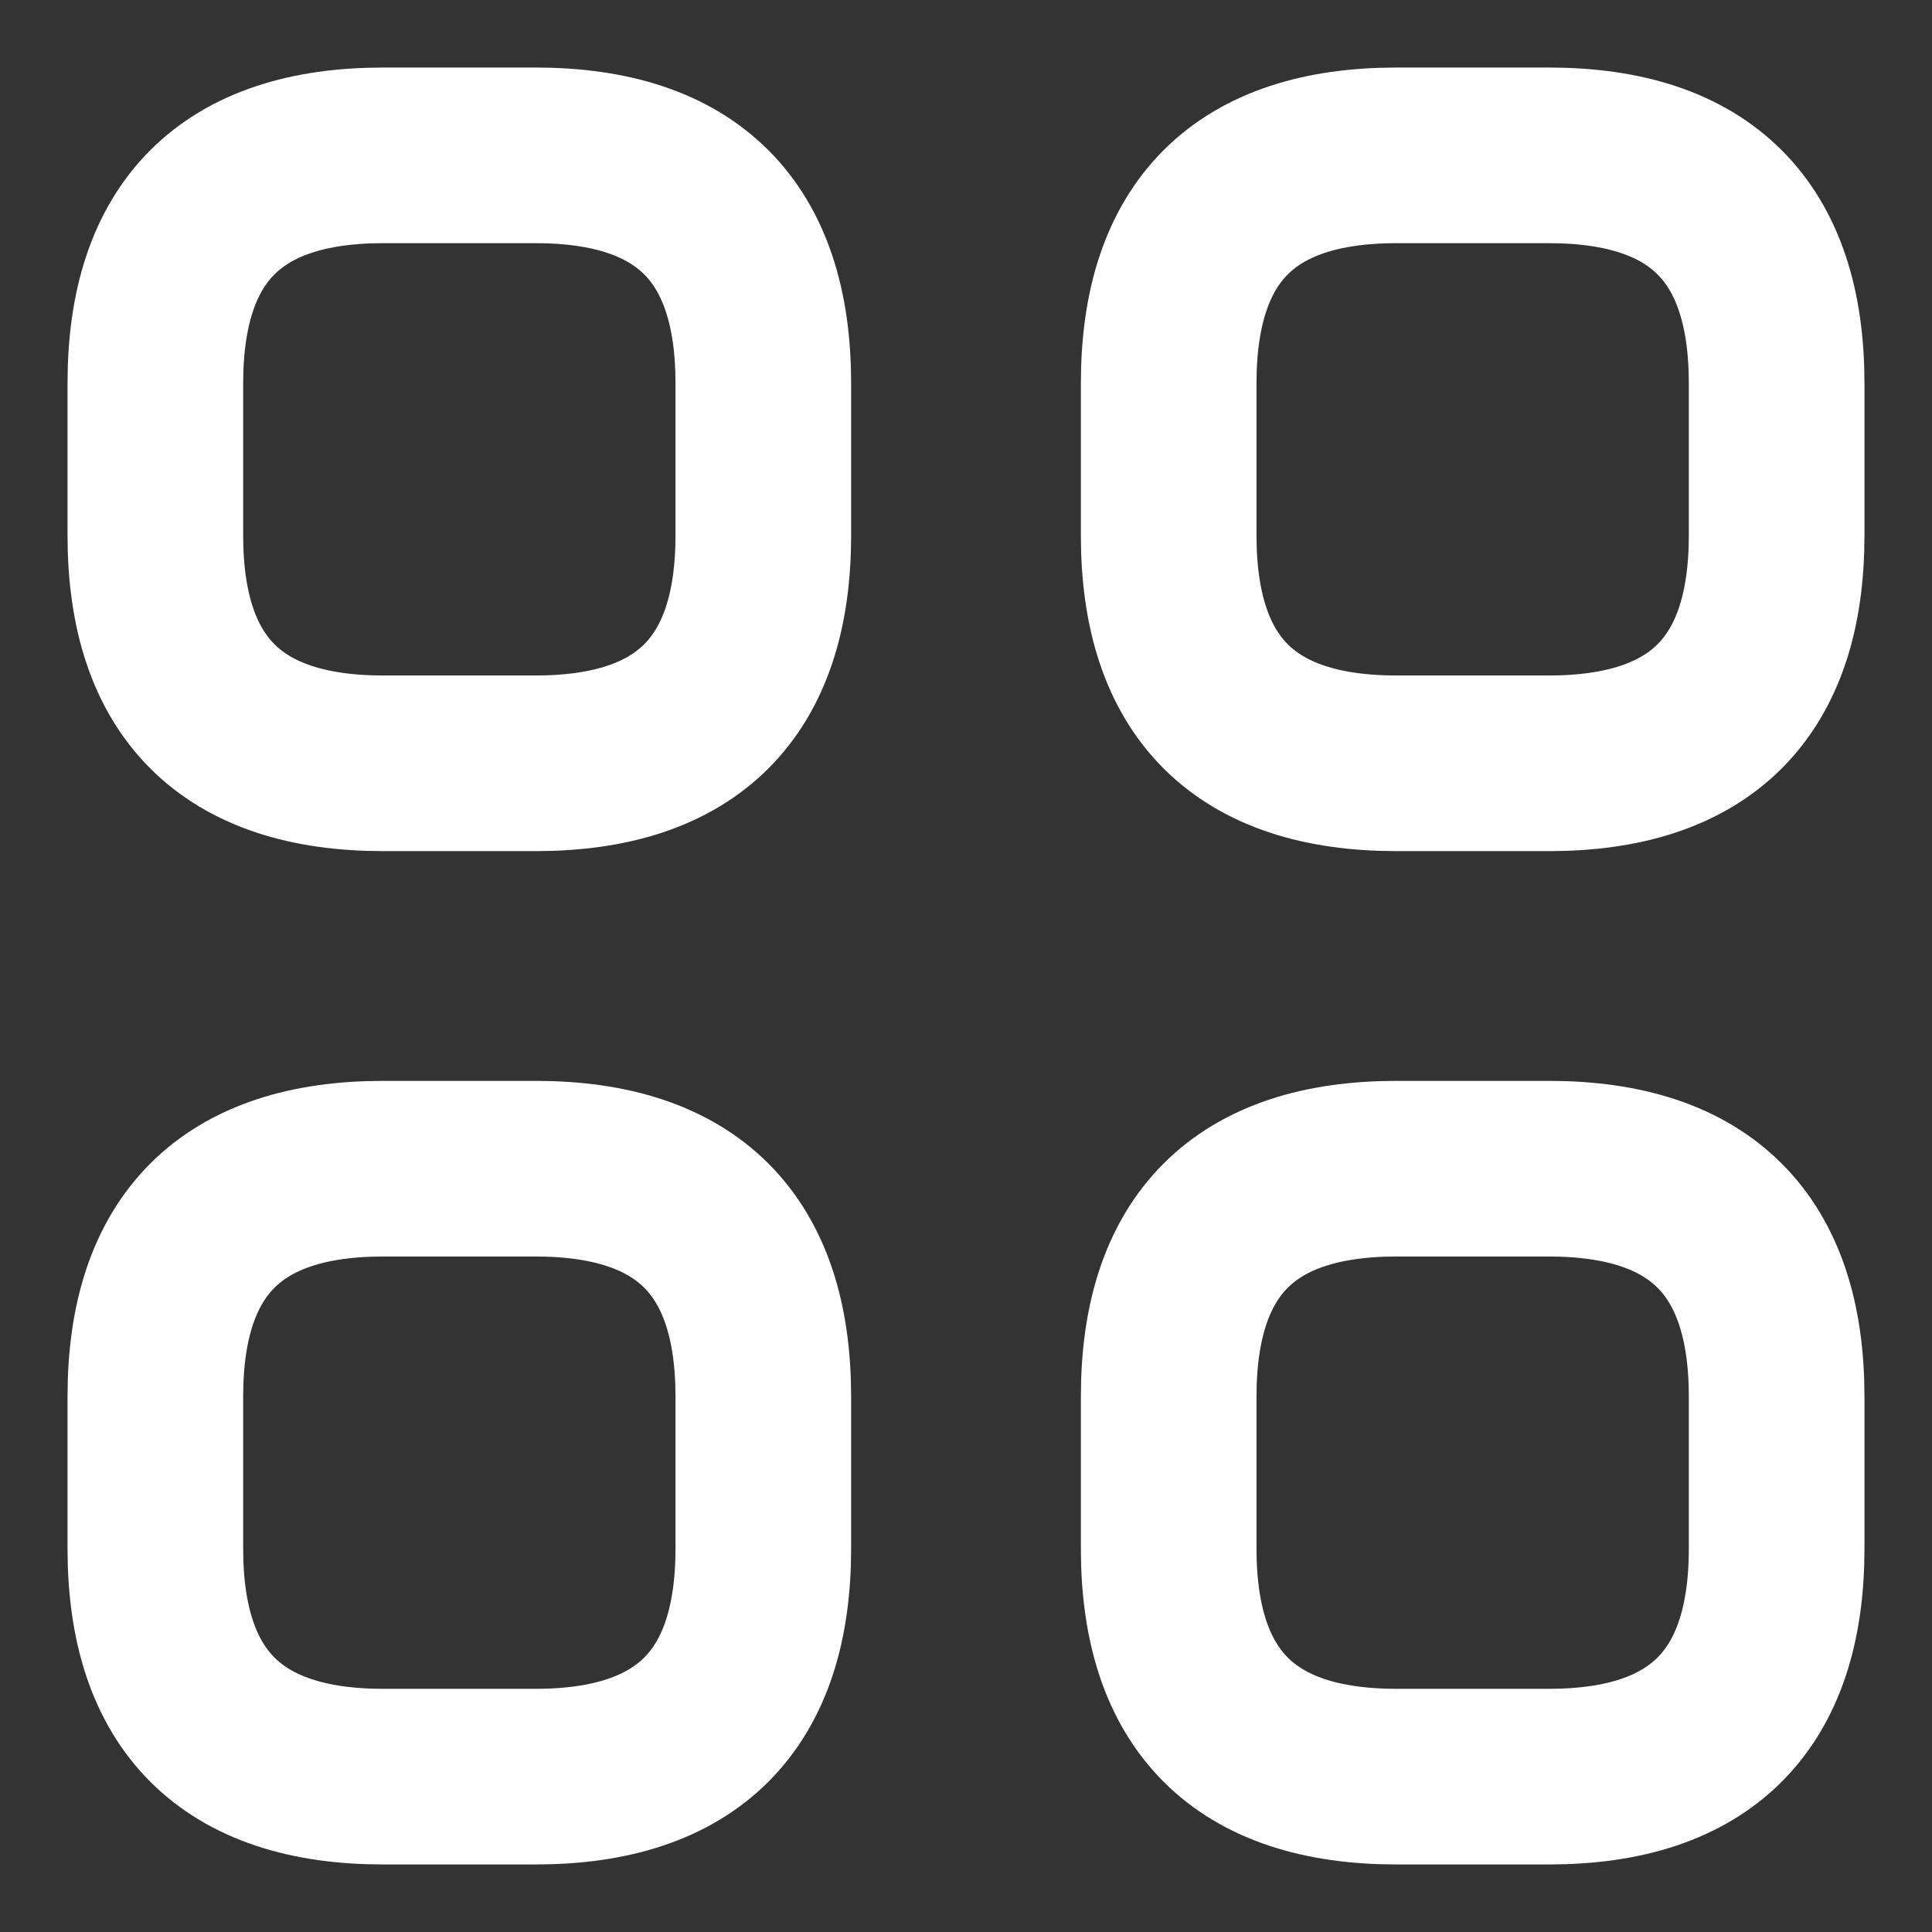
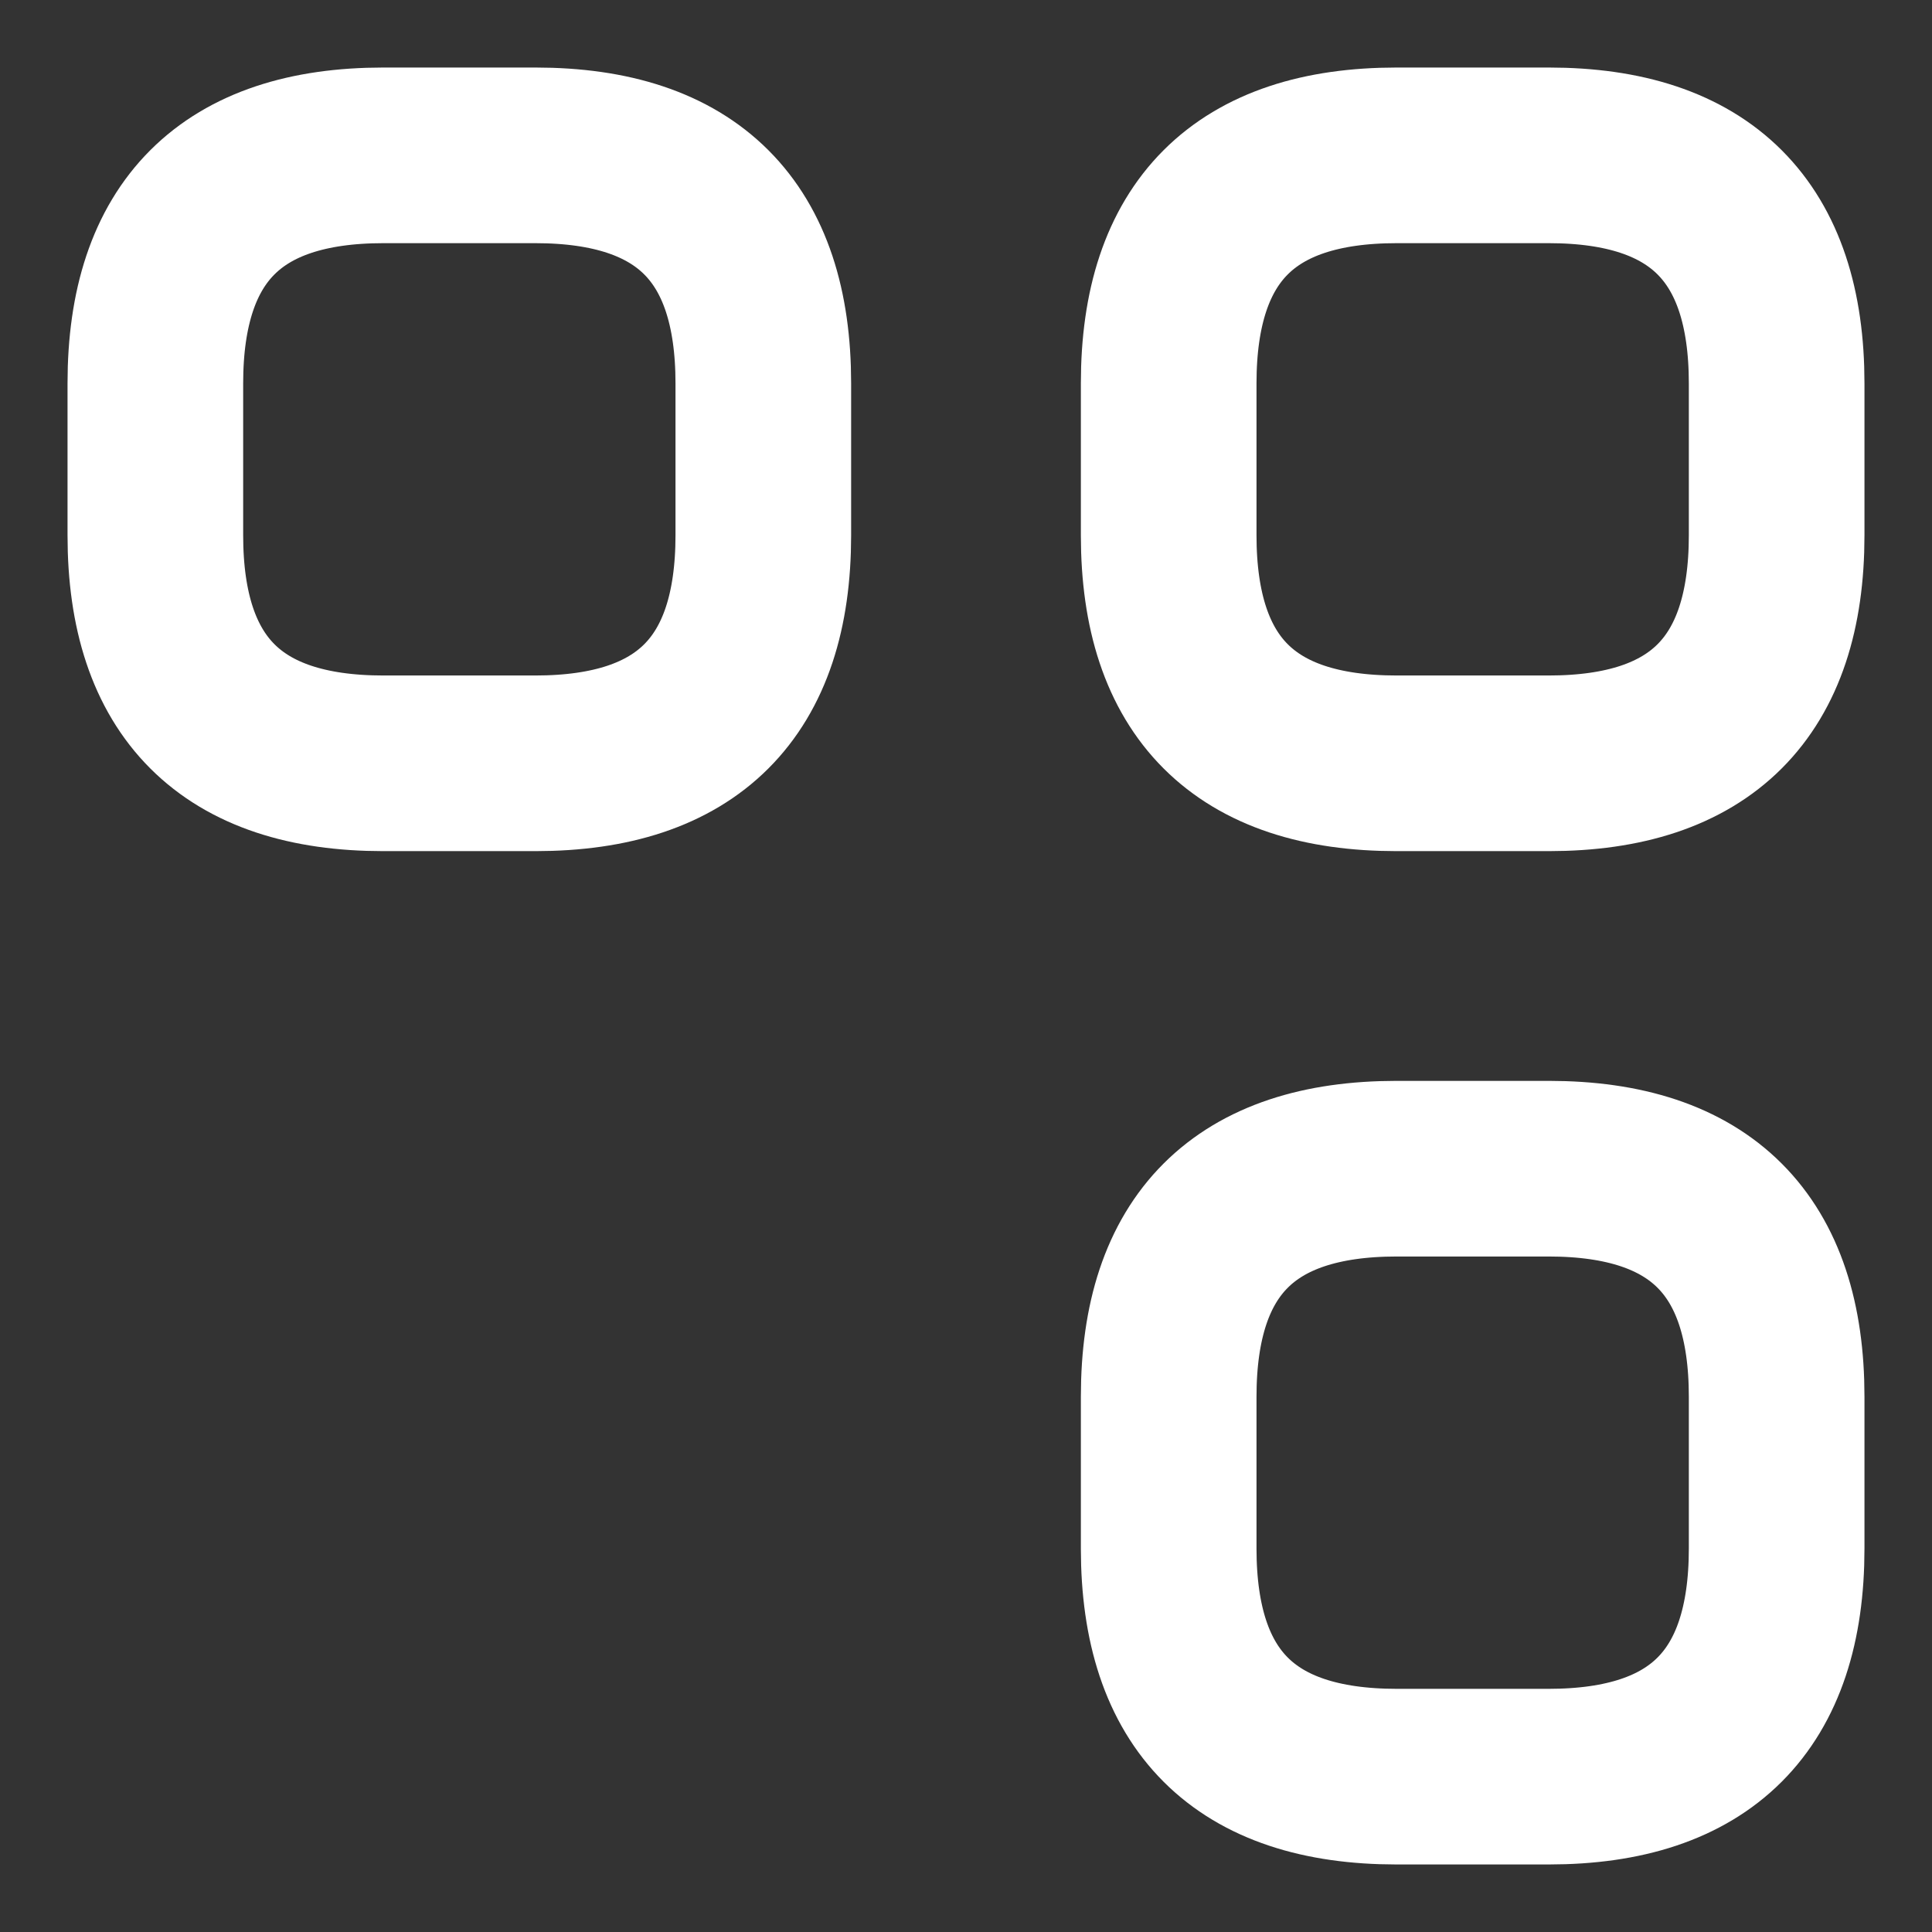
<svg xmlns="http://www.w3.org/2000/svg" width="22" height="22" viewBox="0 0 22 22" fill="none">
  <rect x="0" y="0" width="22" height="22" fill="#333333" stroke="none" />
  <path d="M4.365 8.692H6.096C7.827 8.692 8.692 7.827 8.692 6.096V4.365C8.692 2.634 7.827 1.769 6.096 1.769H4.365C2.635 1.769 1.769 2.634 1.769 4.365V6.096C1.769 7.827 2.635 8.692 4.365 8.692Z" stroke="white" stroke-width="2" stroke-miterlimit="10" stroke-linecap="round" stroke-linejoin="round" />
  <path d="M15.904 8.692H17.635C19.365 8.692 20.231 7.827 20.231 6.096V4.365C20.231 2.634 19.365 1.769 17.635 1.769H15.904C14.173 1.769 13.308 2.634 13.308 4.365V6.096C13.308 7.827 14.173 8.692 15.904 8.692Z" stroke="white" stroke-width="2" stroke-miterlimit="10" stroke-linecap="round" stroke-linejoin="round" />
  <path d="M15.904 20.231H17.635C19.365 20.231 20.231 19.365 20.231 17.634V15.904C20.231 14.173 19.365 13.308 17.635 13.308H15.904C14.173 13.308 13.308 14.173 13.308 15.904V17.634C13.308 19.365 14.173 20.231 15.904 20.231Z" stroke="white" stroke-width="2" stroke-miterlimit="10" stroke-linecap="round" stroke-linejoin="round" />
-   <path d="M4.365 20.231H6.096C7.827 20.231 8.692 19.365 8.692 17.634V15.904C8.692 14.173 7.827 13.308 6.096 13.308H4.365C2.635 13.308 1.769 14.173 1.769 15.904V17.634C1.769 19.365 2.635 20.231 4.365 20.231Z" stroke="white" stroke-width="2" stroke-miterlimit="10" stroke-linecap="round" stroke-linejoin="round" />
</svg>